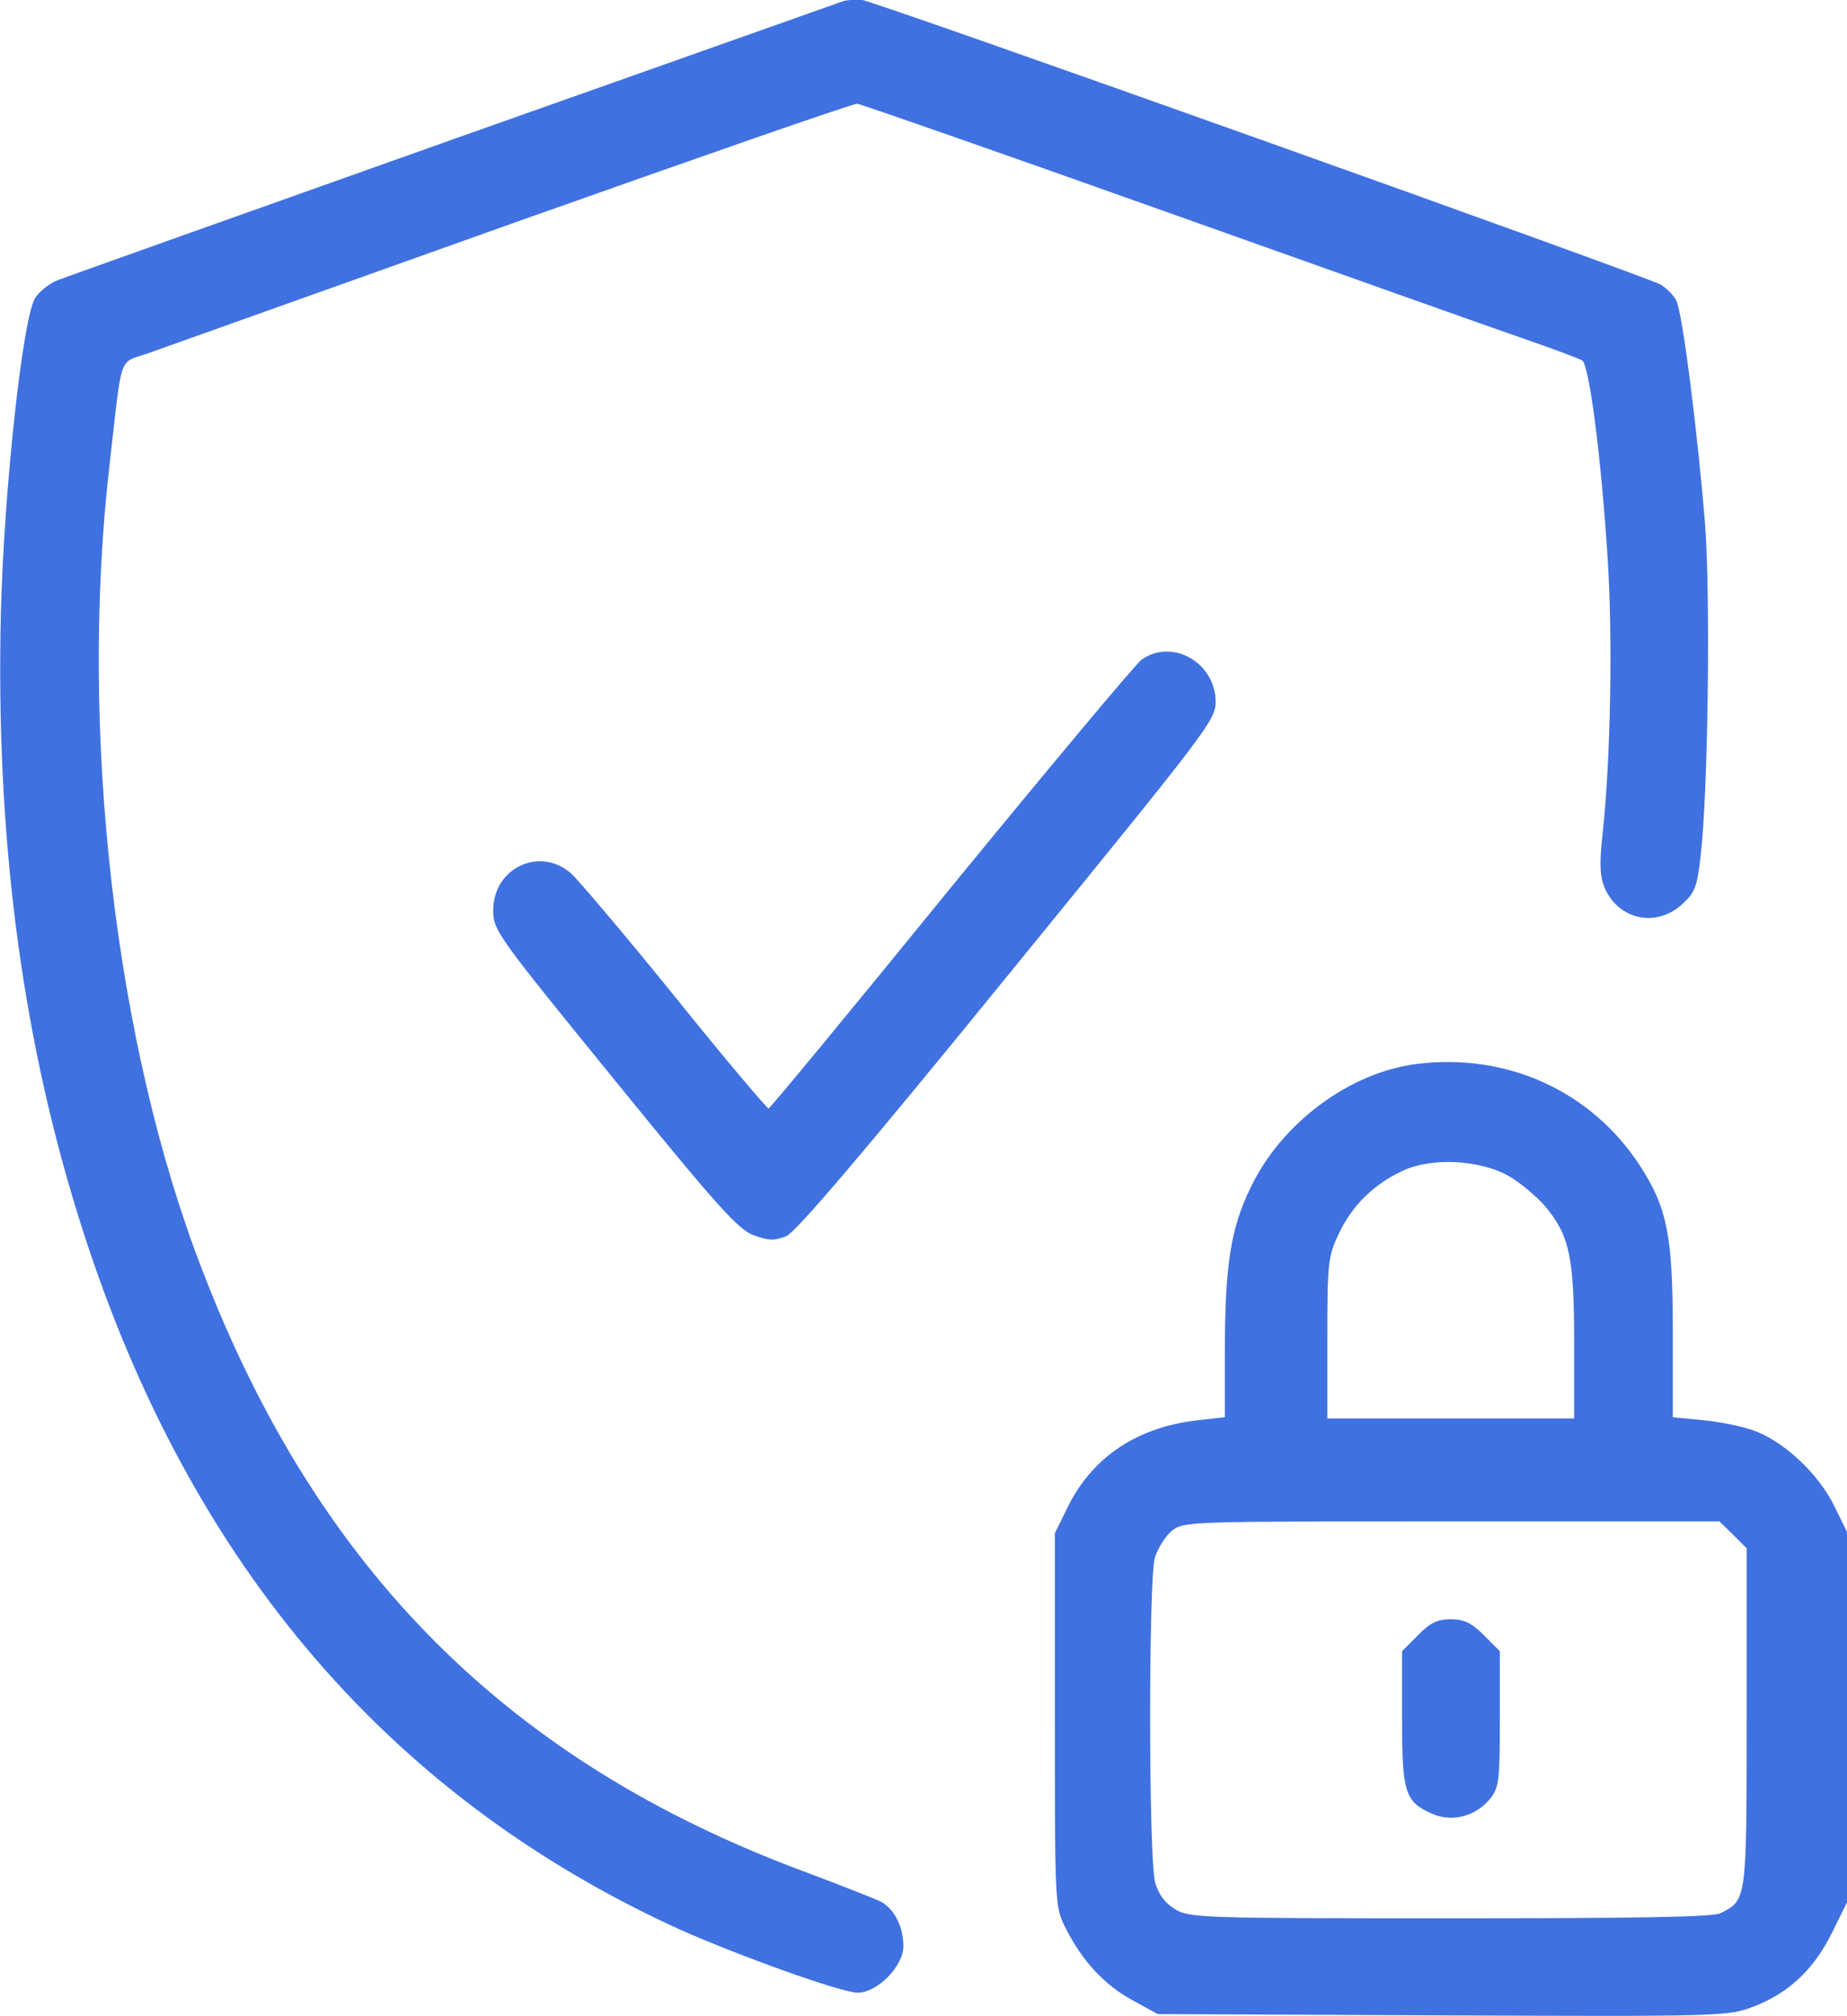
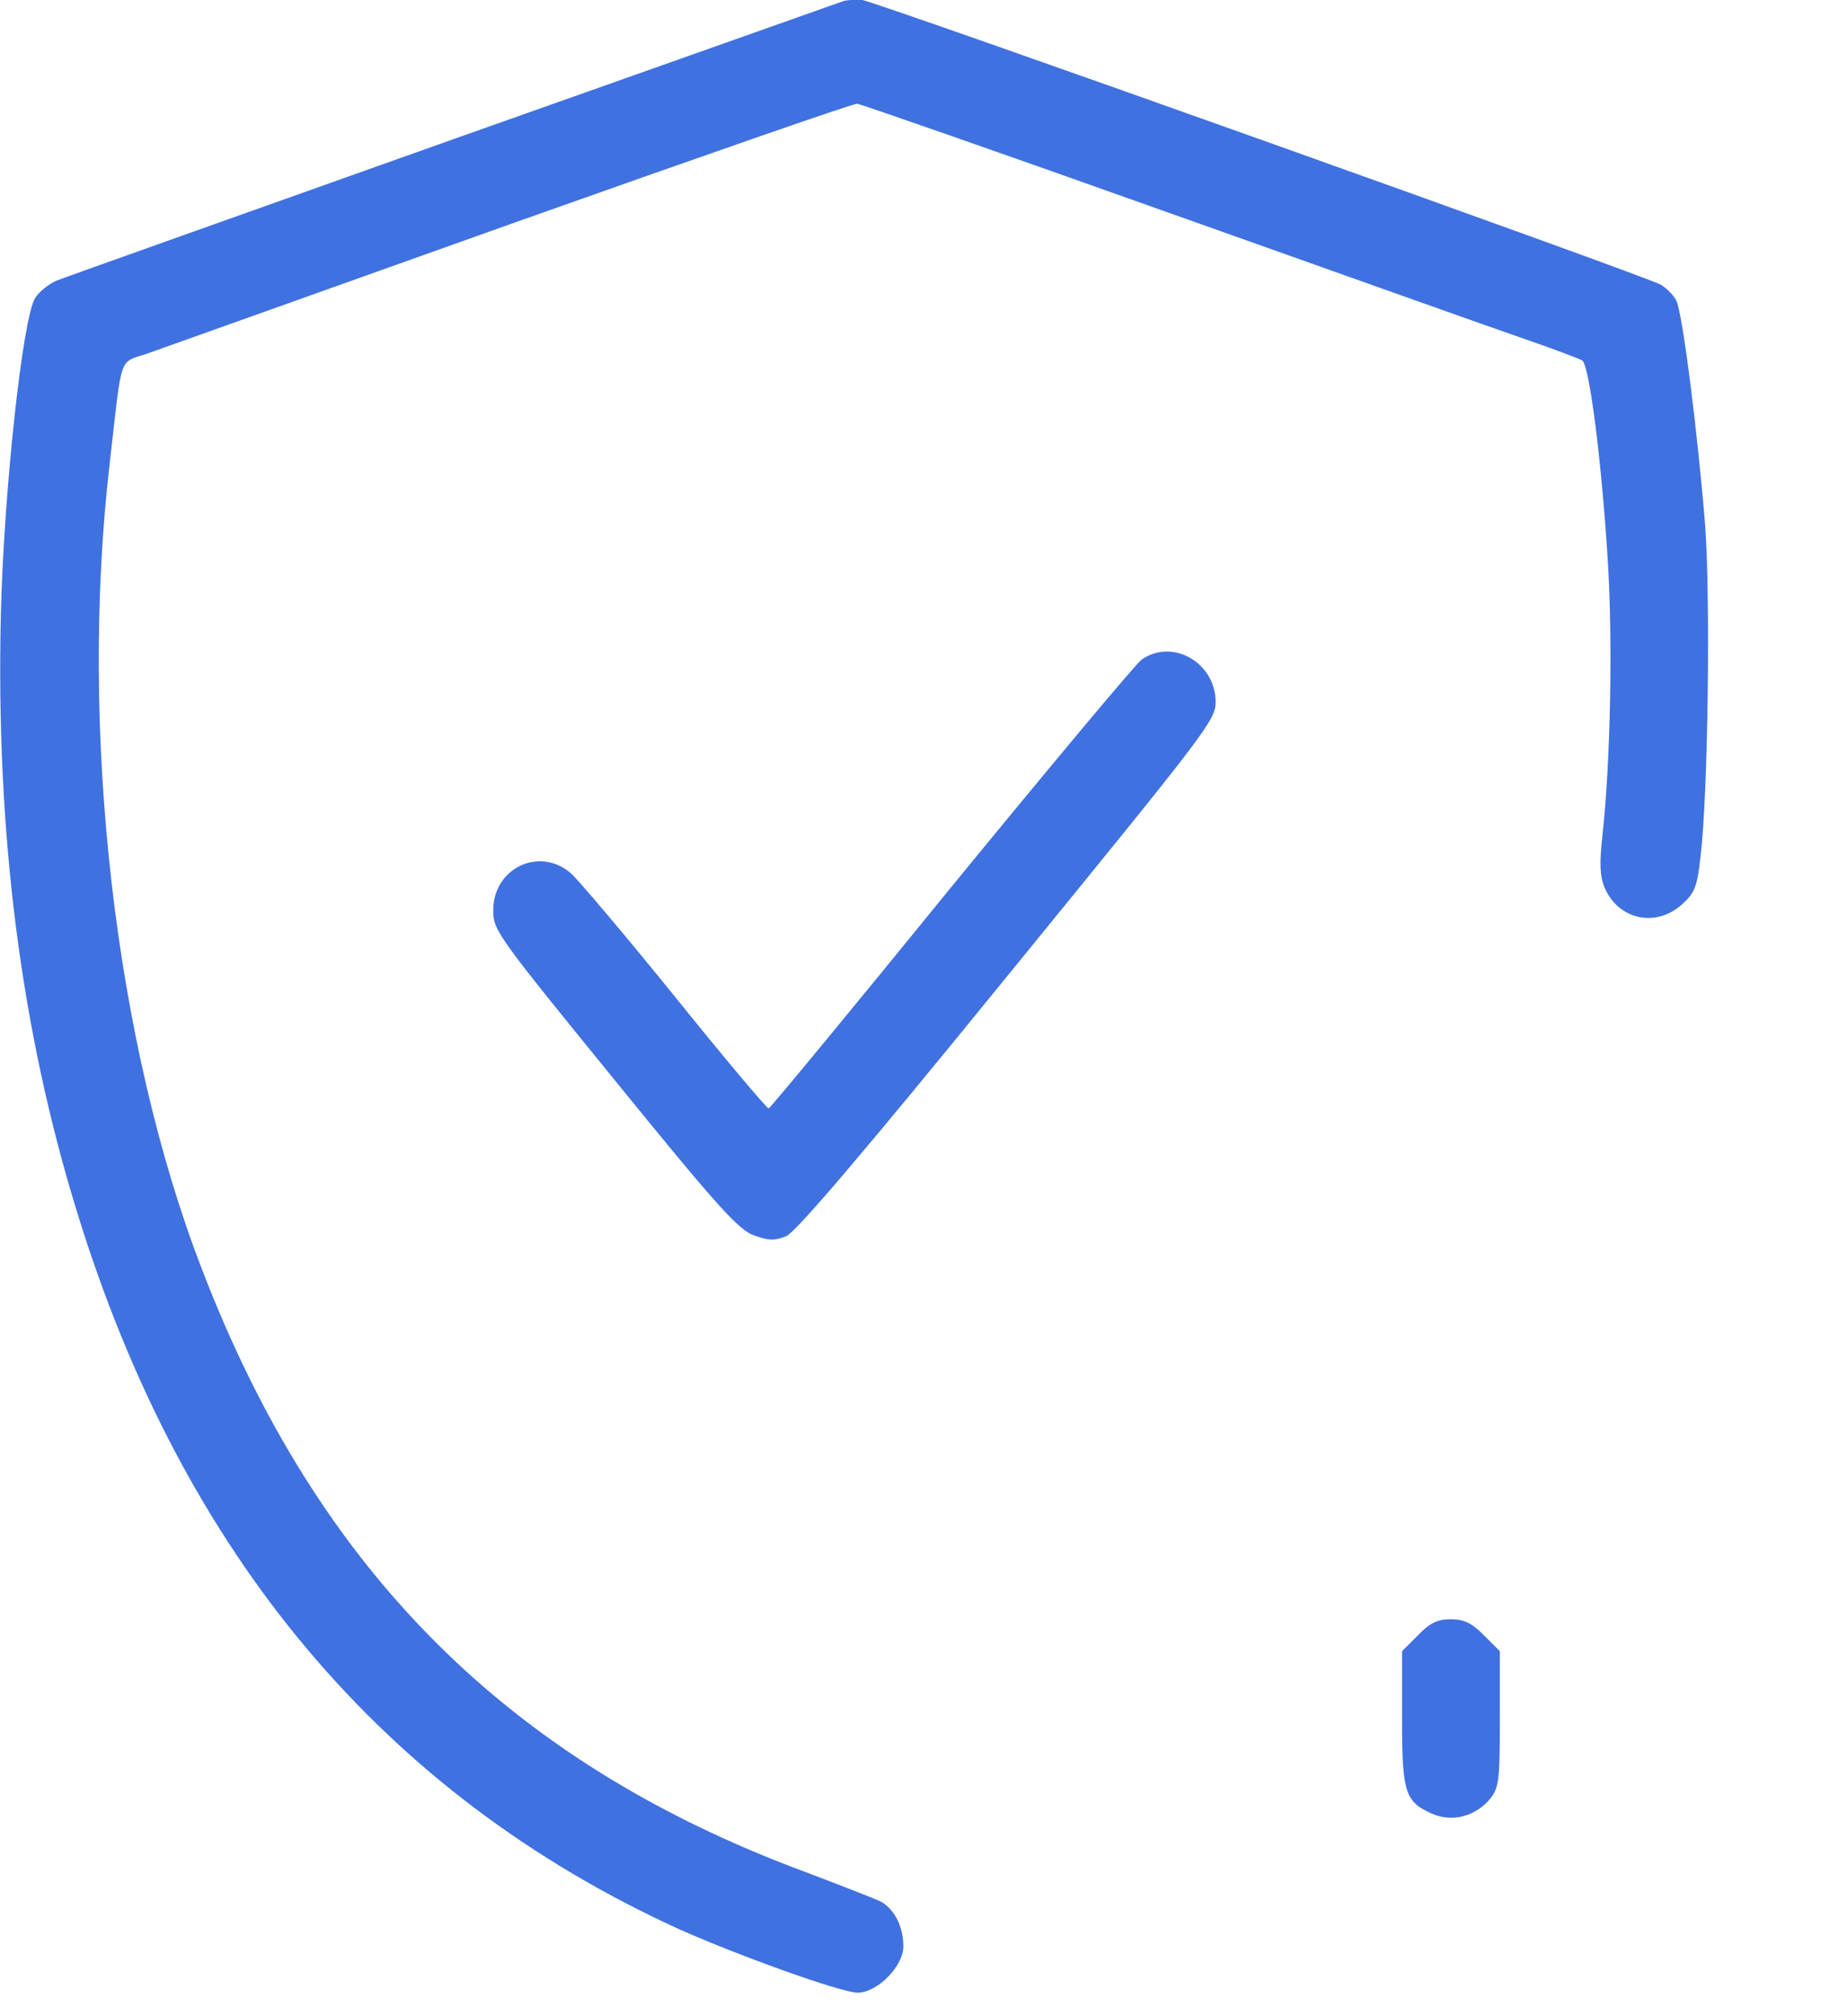
<svg xmlns="http://www.w3.org/2000/svg" version="1.1" id="Layer_1" x="0px" y="0px" width="44px" height="48px" viewBox="0 0 44 48" style="enable-background:new 0 0 44 48;" xml:space="preserve">
  <style type="text/css">
	.st0{fill:#4071E0;}
</style>
  <g transform="translate(0,500) scale(0.1,-0.1)">
    <path class="st0" d="M200.8,4999.7c-0.9-0.3-42.6-15.1-92.7-32.8c-50.1-17.8-92.6-32.9-94.6-33.7c-1.9-0.8-4.2-2.7-5.1-4.1   c-3-4.6-7.5-46.2-8.2-75.4c-1.2-51.9,4.7-98.7,18.2-142.4c25.1-81.5,73-138.5,143.4-170.6c13.9-6.2,38.6-15.1,42.5-15.1   c4.7,0,10.9,6.3,10.9,11s-2.1,8.9-5.4,10.7c-1.7,0.8-9.9,4-18.4,7.2c-70.2,26.1-115.7,71.6-143.2,143.1   c-20.9,53.8-29.4,128.5-22.1,191.8c3.1,27,2,24,9.2,26.5c3.4,1.2,42.4,15.1,86.7,30.9c44.3,15.7,81.3,28.6,82.2,28.5   c0.9-0.1,34.2-11.7,73.8-25.8c39.7-14.1,77.9-27.7,84.9-30.1c7-2.4,13.3-4.8,14-5.2c1.7-1,4.6-23.5,6.1-47.5   c1.2-18.9,0.7-47.3-1.2-65c-0.8-7.1-0.7-10.1,0.4-12.9c3.2-7.7,12.2-9.8,18.5-4.1c3,2.7,3.6,4.1,4.4,11.3c1.8,14.7,2.4,61.7,1.1,79   c-1.7,21.2-5.4,50.9-6.9,53.5c-0.6,1.2-2.2,2.8-3.6,3.7c-2.6,1.7-185.8,67-190.6,67.9C203.6,5000.1,201.6,5000,200.8,4999.7z" />
    <path class="st0" d="M272,4843c-1.4-1-21.8-25.4-45.4-54.2c-23.5-28.9-43.1-52.6-43.5-52.7c-0.3-0.1-10.4,11.8-22.3,26.6   c-11.9,14.7-23.1,27.9-24.8,29.4c-7.5,6.5-18.5,1.2-18.5-8.8c0-4.8,0.8-5.9,28.9-40.4c24.4-30,29.5-35.7,33.2-37   c3.6-1.3,4.9-1.3,7.7-0.2c2.3,1,17.9,19.2,52.8,62.1c47.7,58.5,49.5,60.7,49.5,65.2C289.5,4842.2,279.4,4848.1,272,4843z" />
-     <path class="st0" d="M337.5,4746.7c-16-2-32.3-14.1-39.6-29.5c-4.7-9.6-6.1-18.4-6.1-38.9v-15.7l-6.3-0.7   c-14.5-1.6-25.2-8.7-31.1-20.6l-3.1-6.3v-44.5c0-44.3,0-44.5,2.6-49.6c3.8-7.6,9.2-13.5,15.9-17.1l6-3.3l67.8-0.3   c66.1-0.3,68.1-0.2,73.9,2c8.5,3.2,14.5,8.8,18.9,17.6l3.7,7.5v43.9v43.9l-3.1,6.3c-3.8,7.8-12.2,15.6-19.4,18.1   c-2.9,1-8.3,2.1-12.1,2.4l-7,0.7v20.4c0,22.7-1.3,29.3-7.7,39.3C379.2,4740.2,359.1,4749.4,337.5,4746.7z M359.8,4719.8   c2.8-1.7,6.5-4.9,8.4-7.1c5.7-6.9,6.8-12,6.8-32.3v-18.1h-29.4h-29.4v19.2c0,17.8,0.2,19.5,2.7,24.7c3.1,6.7,8.3,11.8,15.1,15   C341.1,4724.6,352.9,4723.9,359.8,4719.8z M412.9,4634.6l3.2-3.2v-40.5c0-43.8,0-43.2-6.3-46.4c-1.7-0.9-20.9-1.2-64.4-1.2   c-59.4,0-62.1,0.1-65.5,2.2c-2.3,1.4-3.9,3.4-4.7,6.3c-1.6,5.6-1.6,71.7-0.1,77.3c0.7,2.2,2.4,5.1,4.1,6.5   c2.8,2.2,4.1,2.2,66.6,2.2h63.8L412.9,4634.6z" />
    <path class="st0" d="M337.8,4610.7l-3.8-3.8v-16c0-17.9,0.7-19.9,7.4-22.8c4.8-2,10.3-0.4,13.7,3.8c2,2.6,2.2,4.4,2.2,18.9v16.1   l-3.8,3.8c-2.9,2.9-4.7,3.8-7.9,3.8S340.6,4613.6,337.8,4610.7z" />
  </g>
</svg>